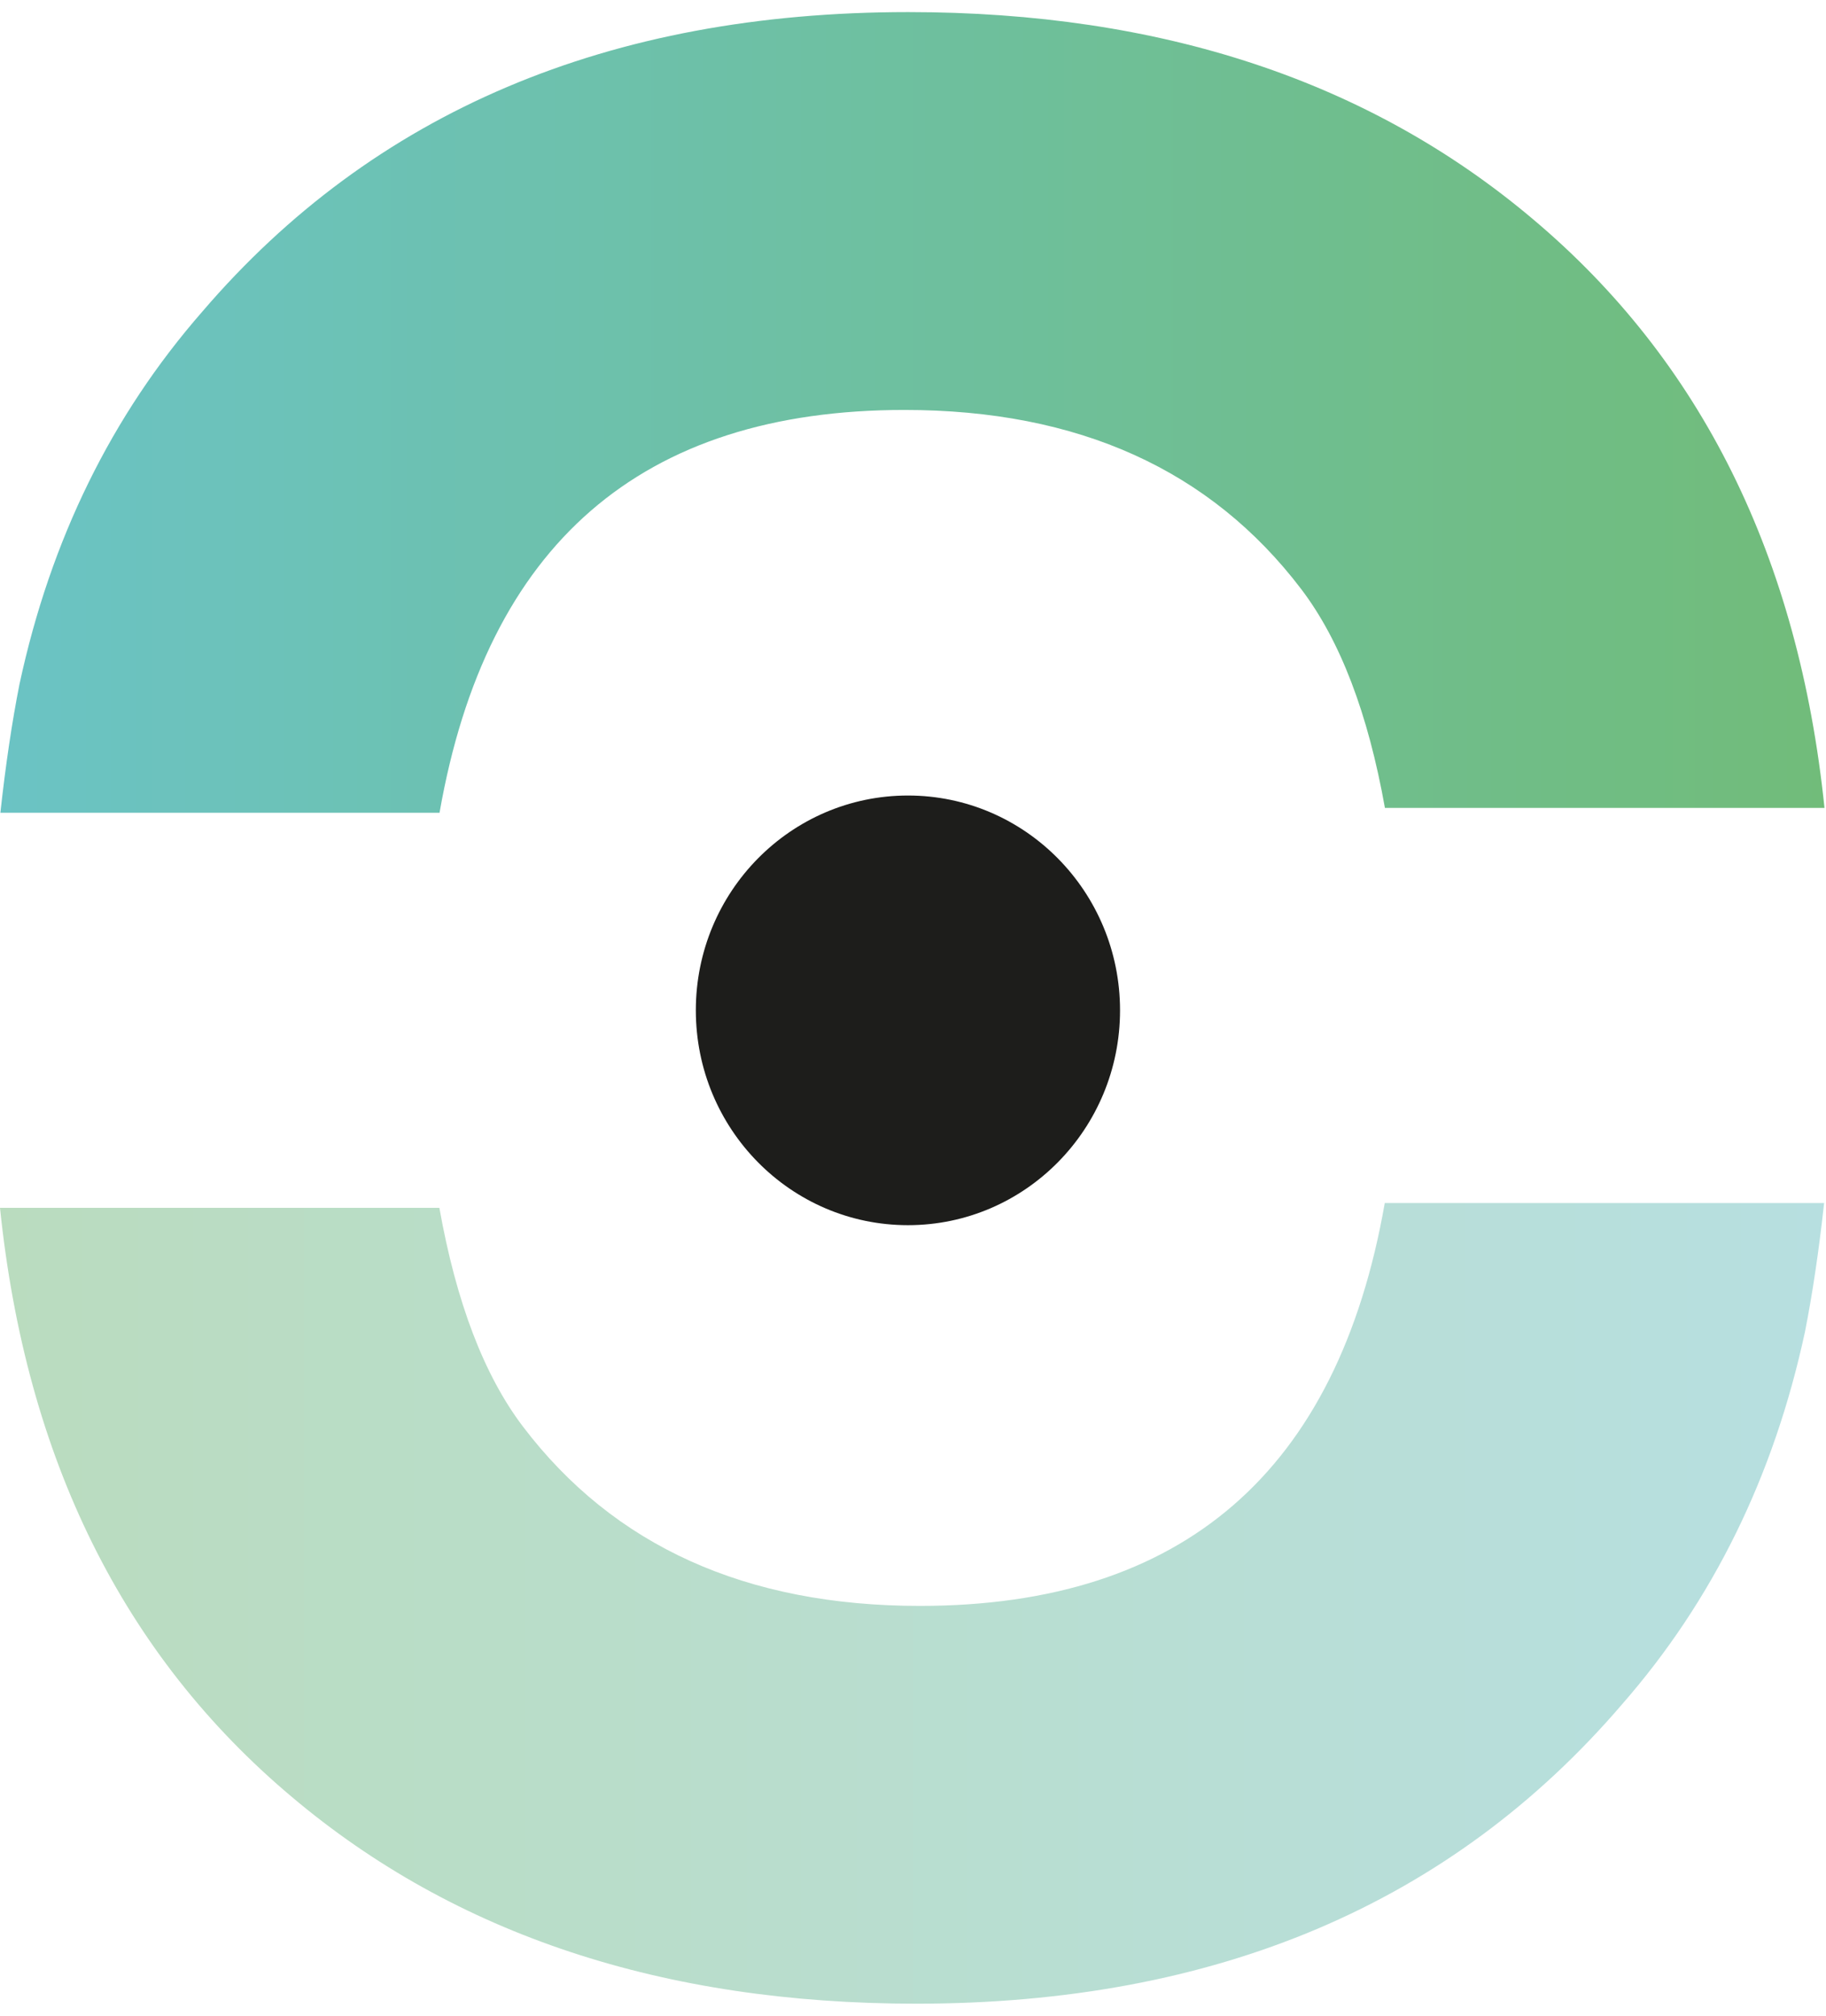
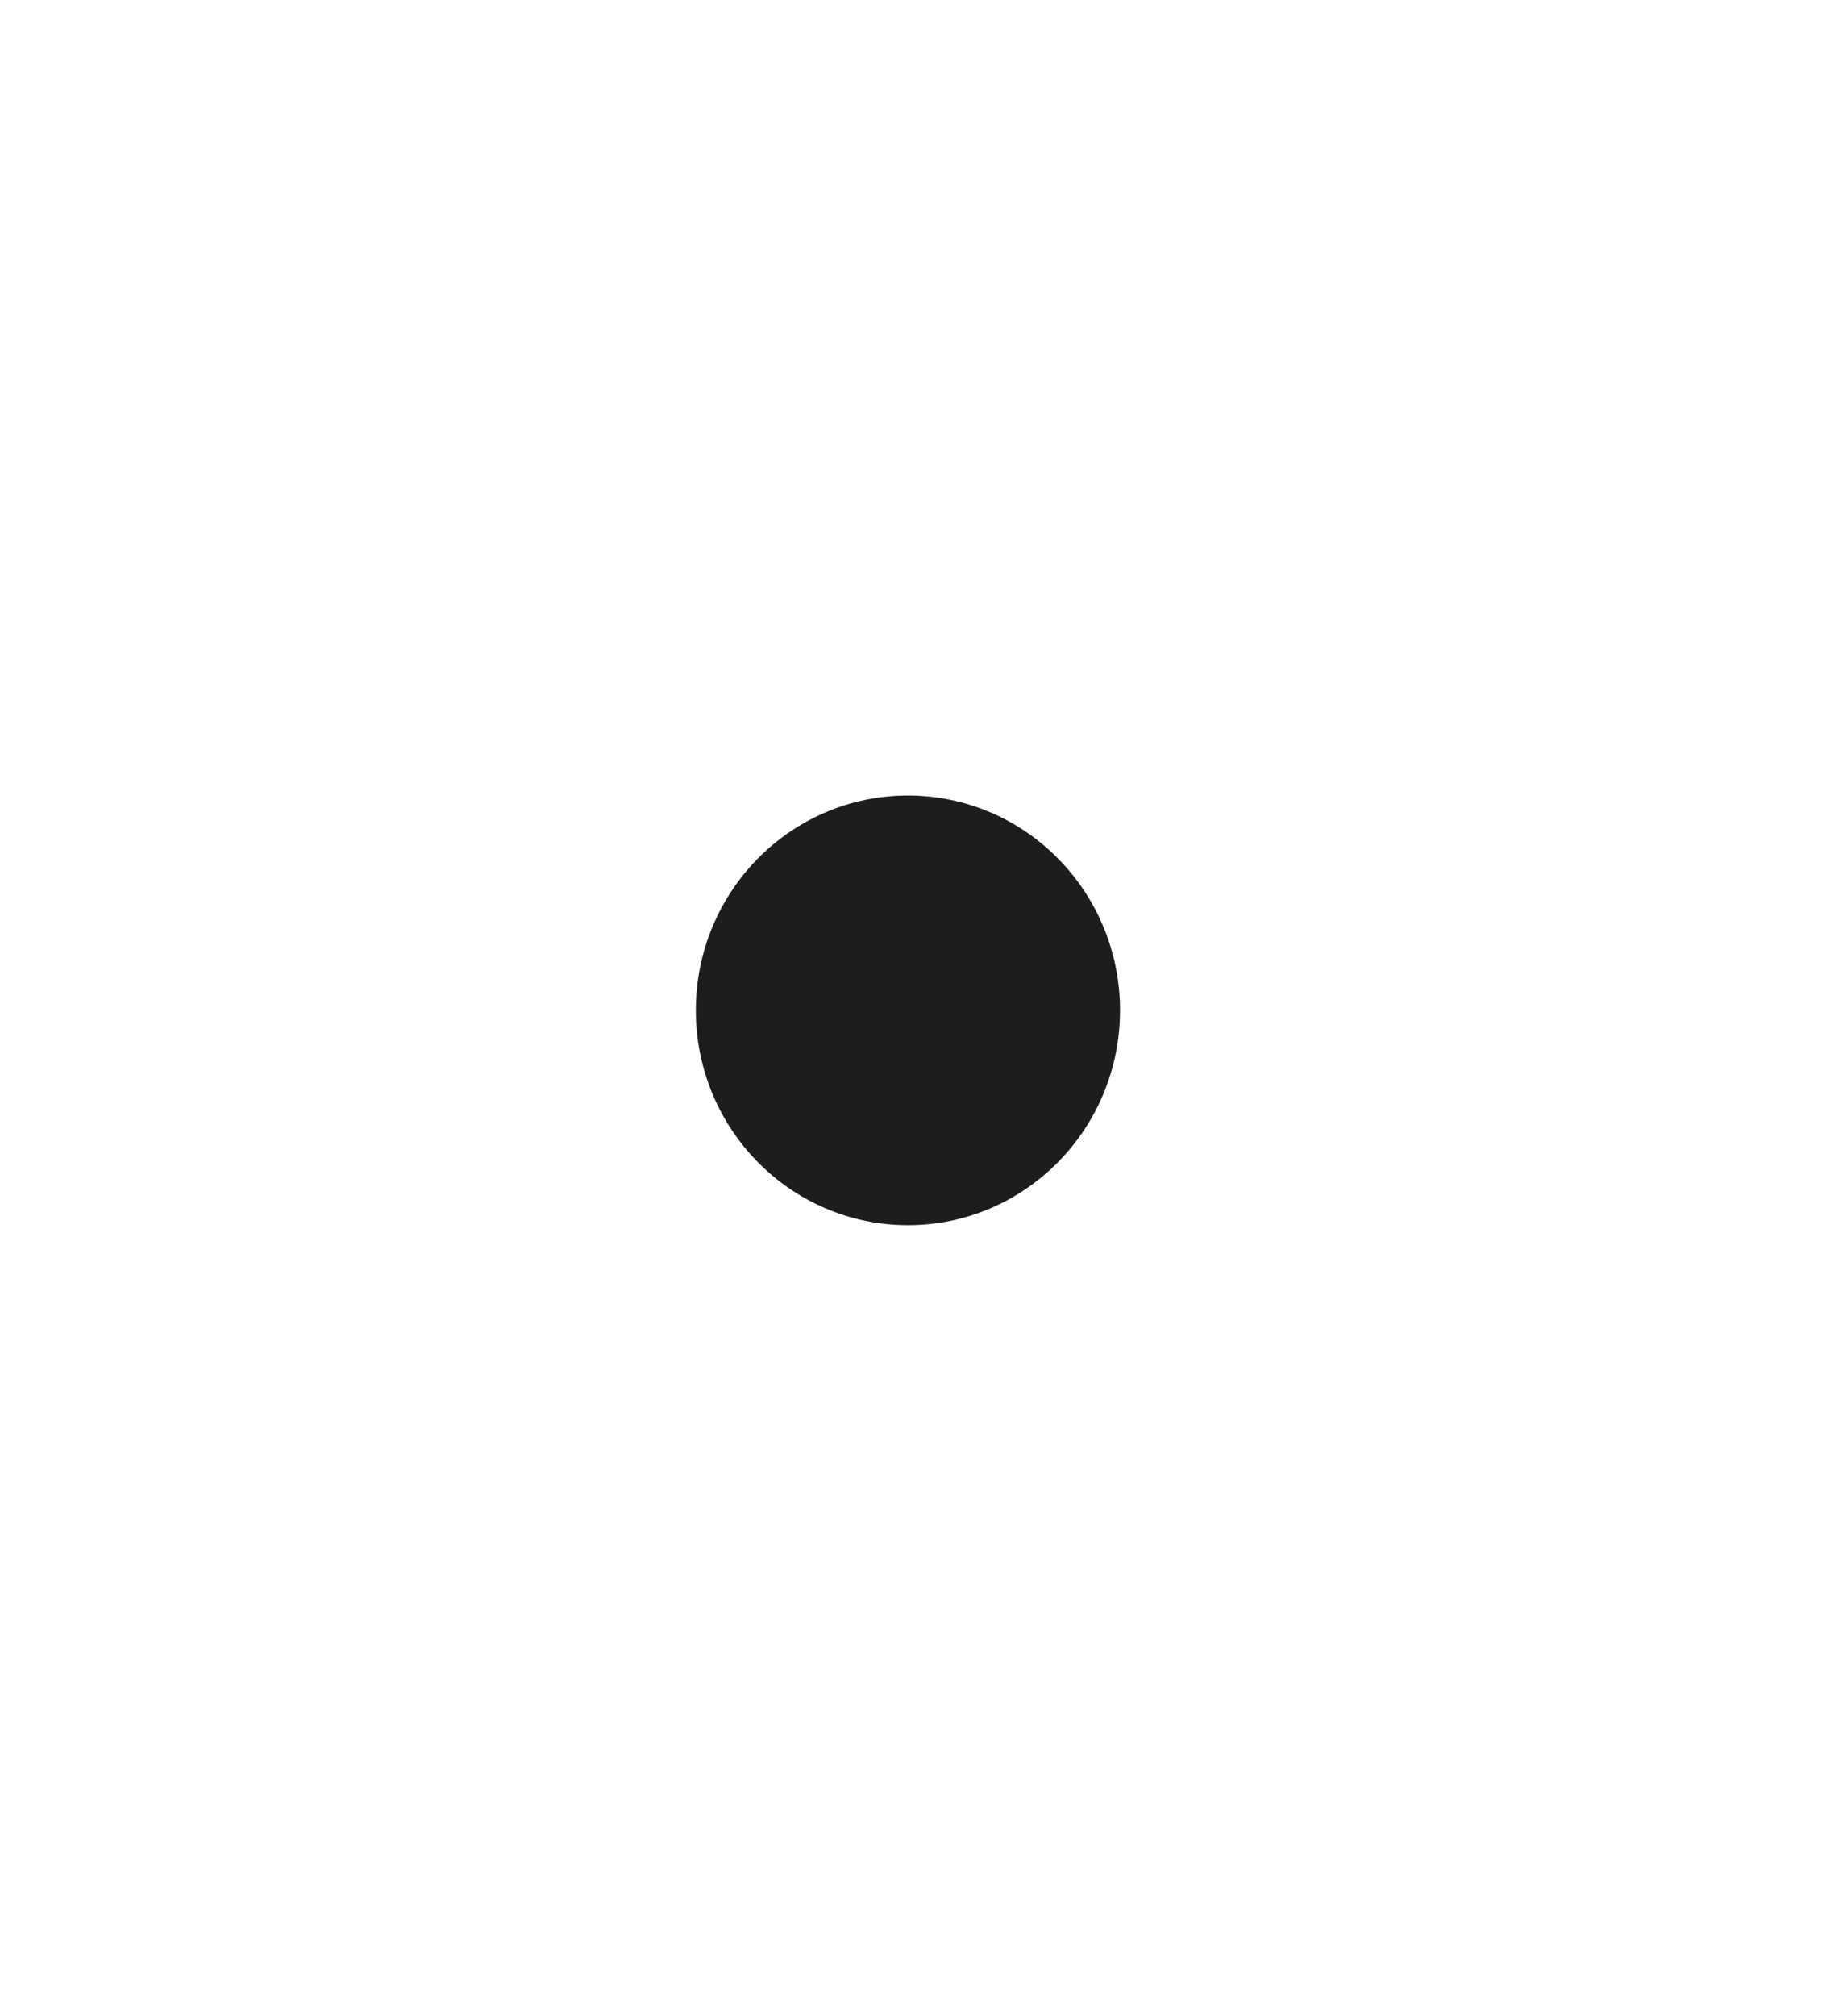
<svg xmlns="http://www.w3.org/2000/svg" width="29" height="32" viewBox="0 0 29 32" fill="none">
-   <path d="M21.992 19.101C21.246 23.36 18.788 25.494 14.608 25.494C11.849 25.494 9.747 24.544 8.306 22.648C7.688 21.834 7.246 20.677 6.978 19.175H0C0.411 23.156 1.956 26.274 4.633 28.525C7.228 30.714 10.533 31.809 14.551 31.809C19.308 31.809 23.046 30.224 25.763 27.054C27.203 25.407 28.172 23.437 28.666 21.143C28.787 20.532 28.888 19.848 28.97 19.098H21.992V19.101Z" fill="url(#paint0_linear_2001_75)" />
-   <path d="M6.981 12.9C7.727 8.642 10.185 6.508 14.364 6.508C17.124 6.508 19.226 7.458 20.667 9.354C21.285 10.168 21.727 11.325 21.995 12.826H28.976C28.565 8.845 27.02 5.728 24.343 3.477C21.748 1.287 18.443 0.192 14.425 0.192C9.668 0.192 5.93 1.777 3.213 4.947C1.773 6.594 0.804 8.565 0.31 10.859C0.189 11.469 0.088 12.154 0.006 12.903H6.984L6.981 12.9Z" fill="url(#paint1_linear_2001_75)" />
  <path d="M14.42 19.45C16.28 19.45 17.788 17.923 17.788 16.039C17.788 14.156 16.28 12.629 14.42 12.629C12.559 12.629 11.051 14.156 11.051 16.039C11.051 17.923 12.559 19.45 14.42 19.45Z" fill="#1D1D1B" />
  <defs>
    <linearGradient id="paint0_linear_2001_75" x1="28.97" y1="25.457" x2="0" y2="25.457" gradientUnits="userSpaceOnUse">
      <stop stop-color="#B7DFE0" />
      <stop offset="1" stop-color="#BADCBF" />
    </linearGradient>
    <linearGradient id="paint1_linear_2001_75" x1="0.003" y1="6.545" x2="28.973" y2="6.545" gradientUnits="userSpaceOnUse">
      <stop stop-color="#6BC3C4" />
      <stop offset="1" stop-color="#71BC7A" />
    </linearGradient>
  </defs>
</svg>